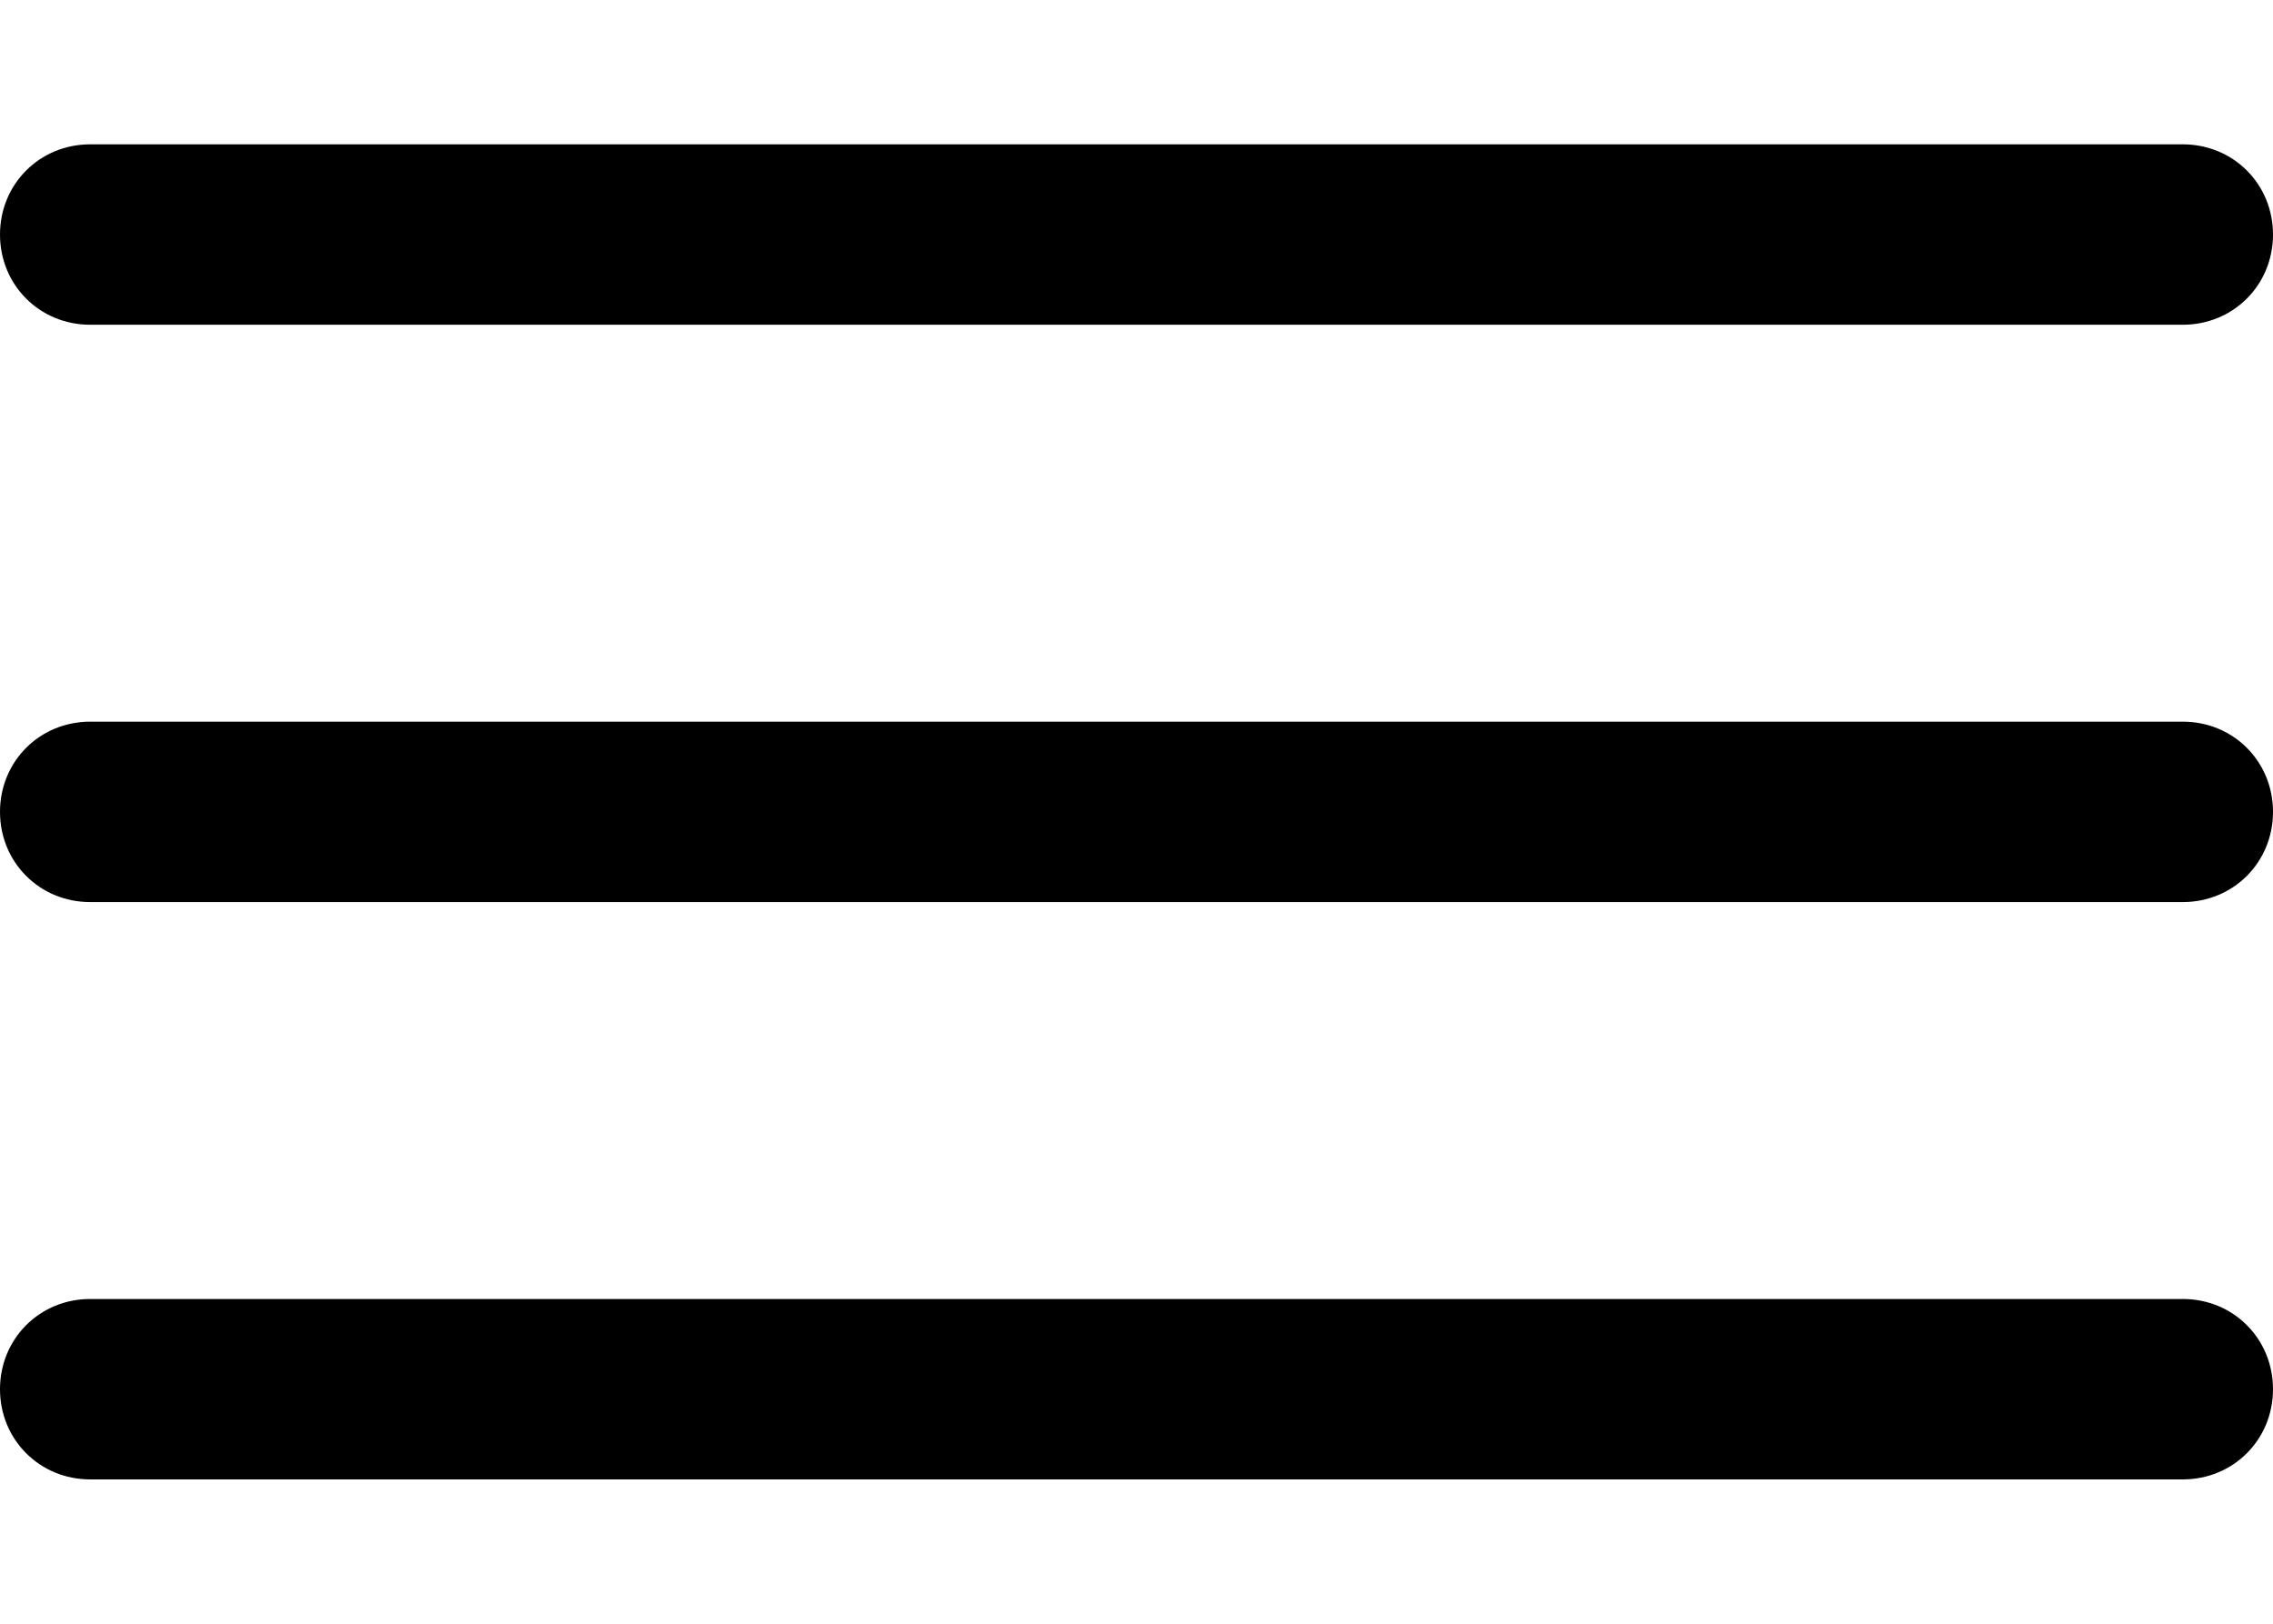
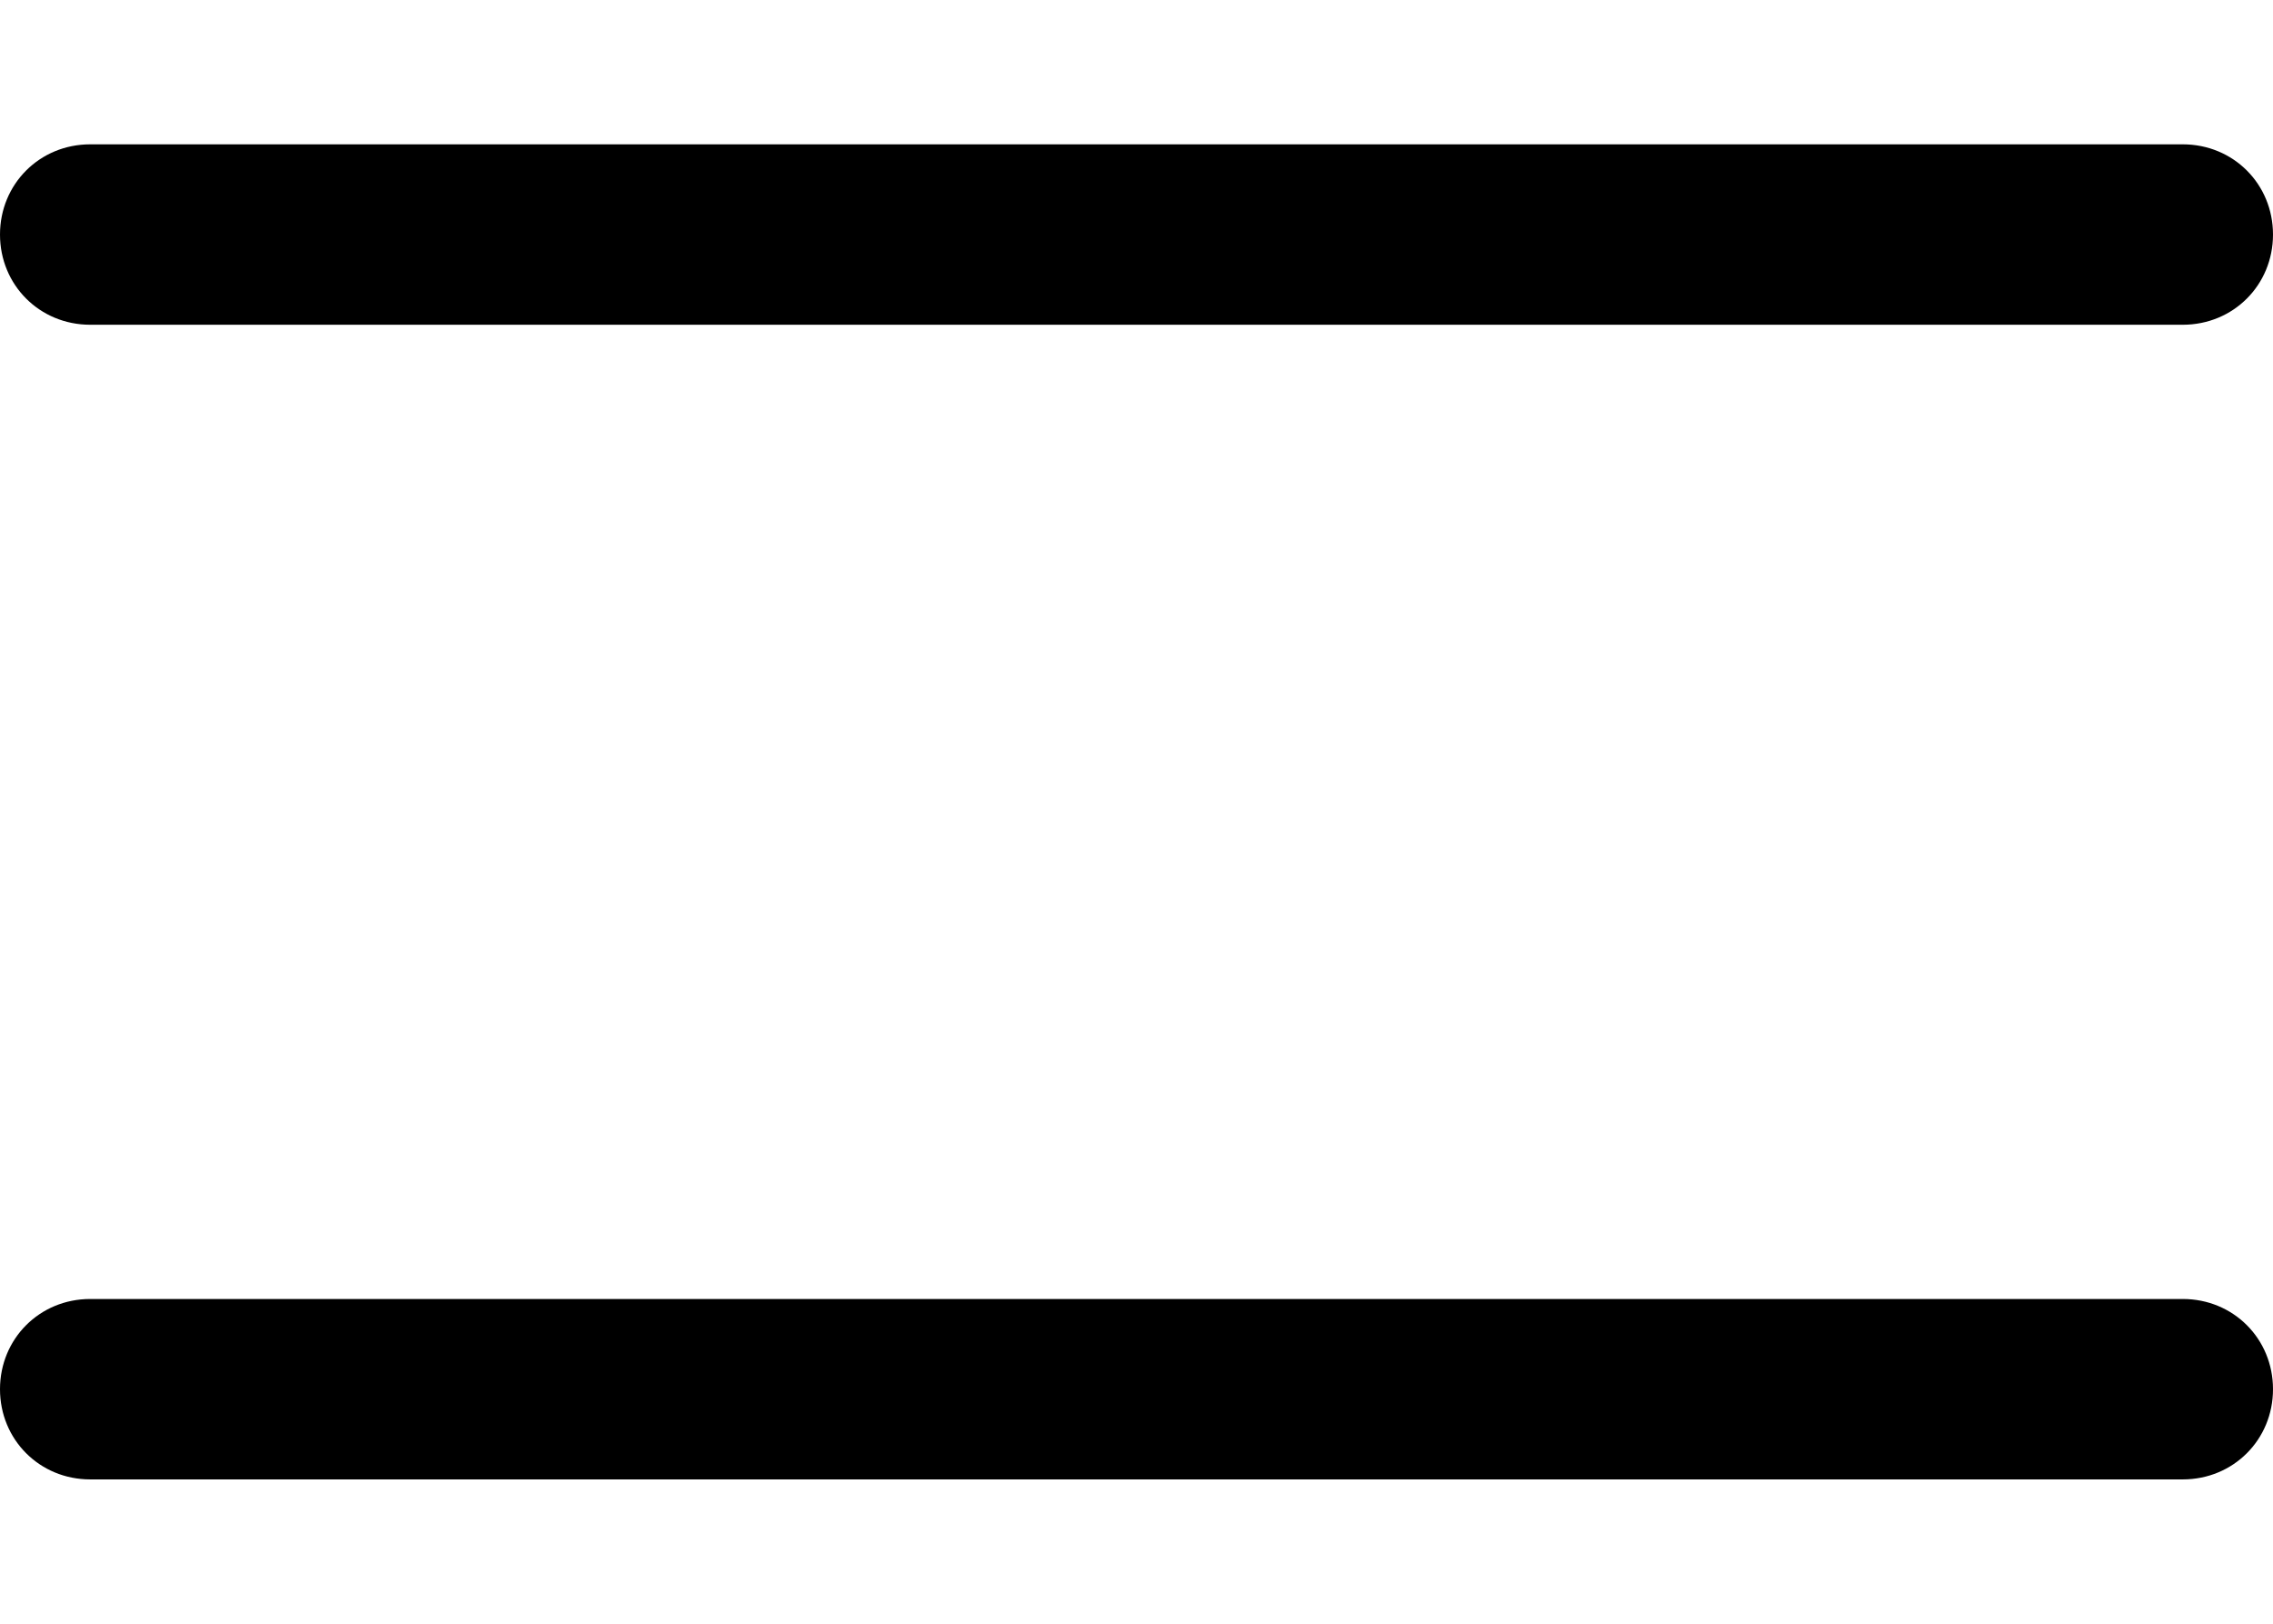
<svg xmlns="http://www.w3.org/2000/svg" version="1.1" id="Layer_1" x="0px" y="0px" viewBox="0 0 63 45" style="enable-background:new 0 0 63 45;" xml:space="preserve">
  <title>hamburger</title>
  <path d="M60.5,9h-58C1.1,9,0,7.9,0,6.5S1.1,4,2.5,4h58C61.9,4,63,5.1,63,6.5S61.9,9,60.5,9z" />
-   <path d="M60.5,25h-58C1.1,25,0,23.9,0,22.5S1.1,20,2.5,20h58c1.4,0,2.5,1.1,2.5,2.5S61.9,25,60.5,25z" />
  <path d="M60.5,41h-58C1.1,41,0,39.9,0,38.5S1.1,36,2.5,36h58c1.4,0,2.5,1.1,2.5,2.5S61.9,41,60.5,41z" />
</svg>